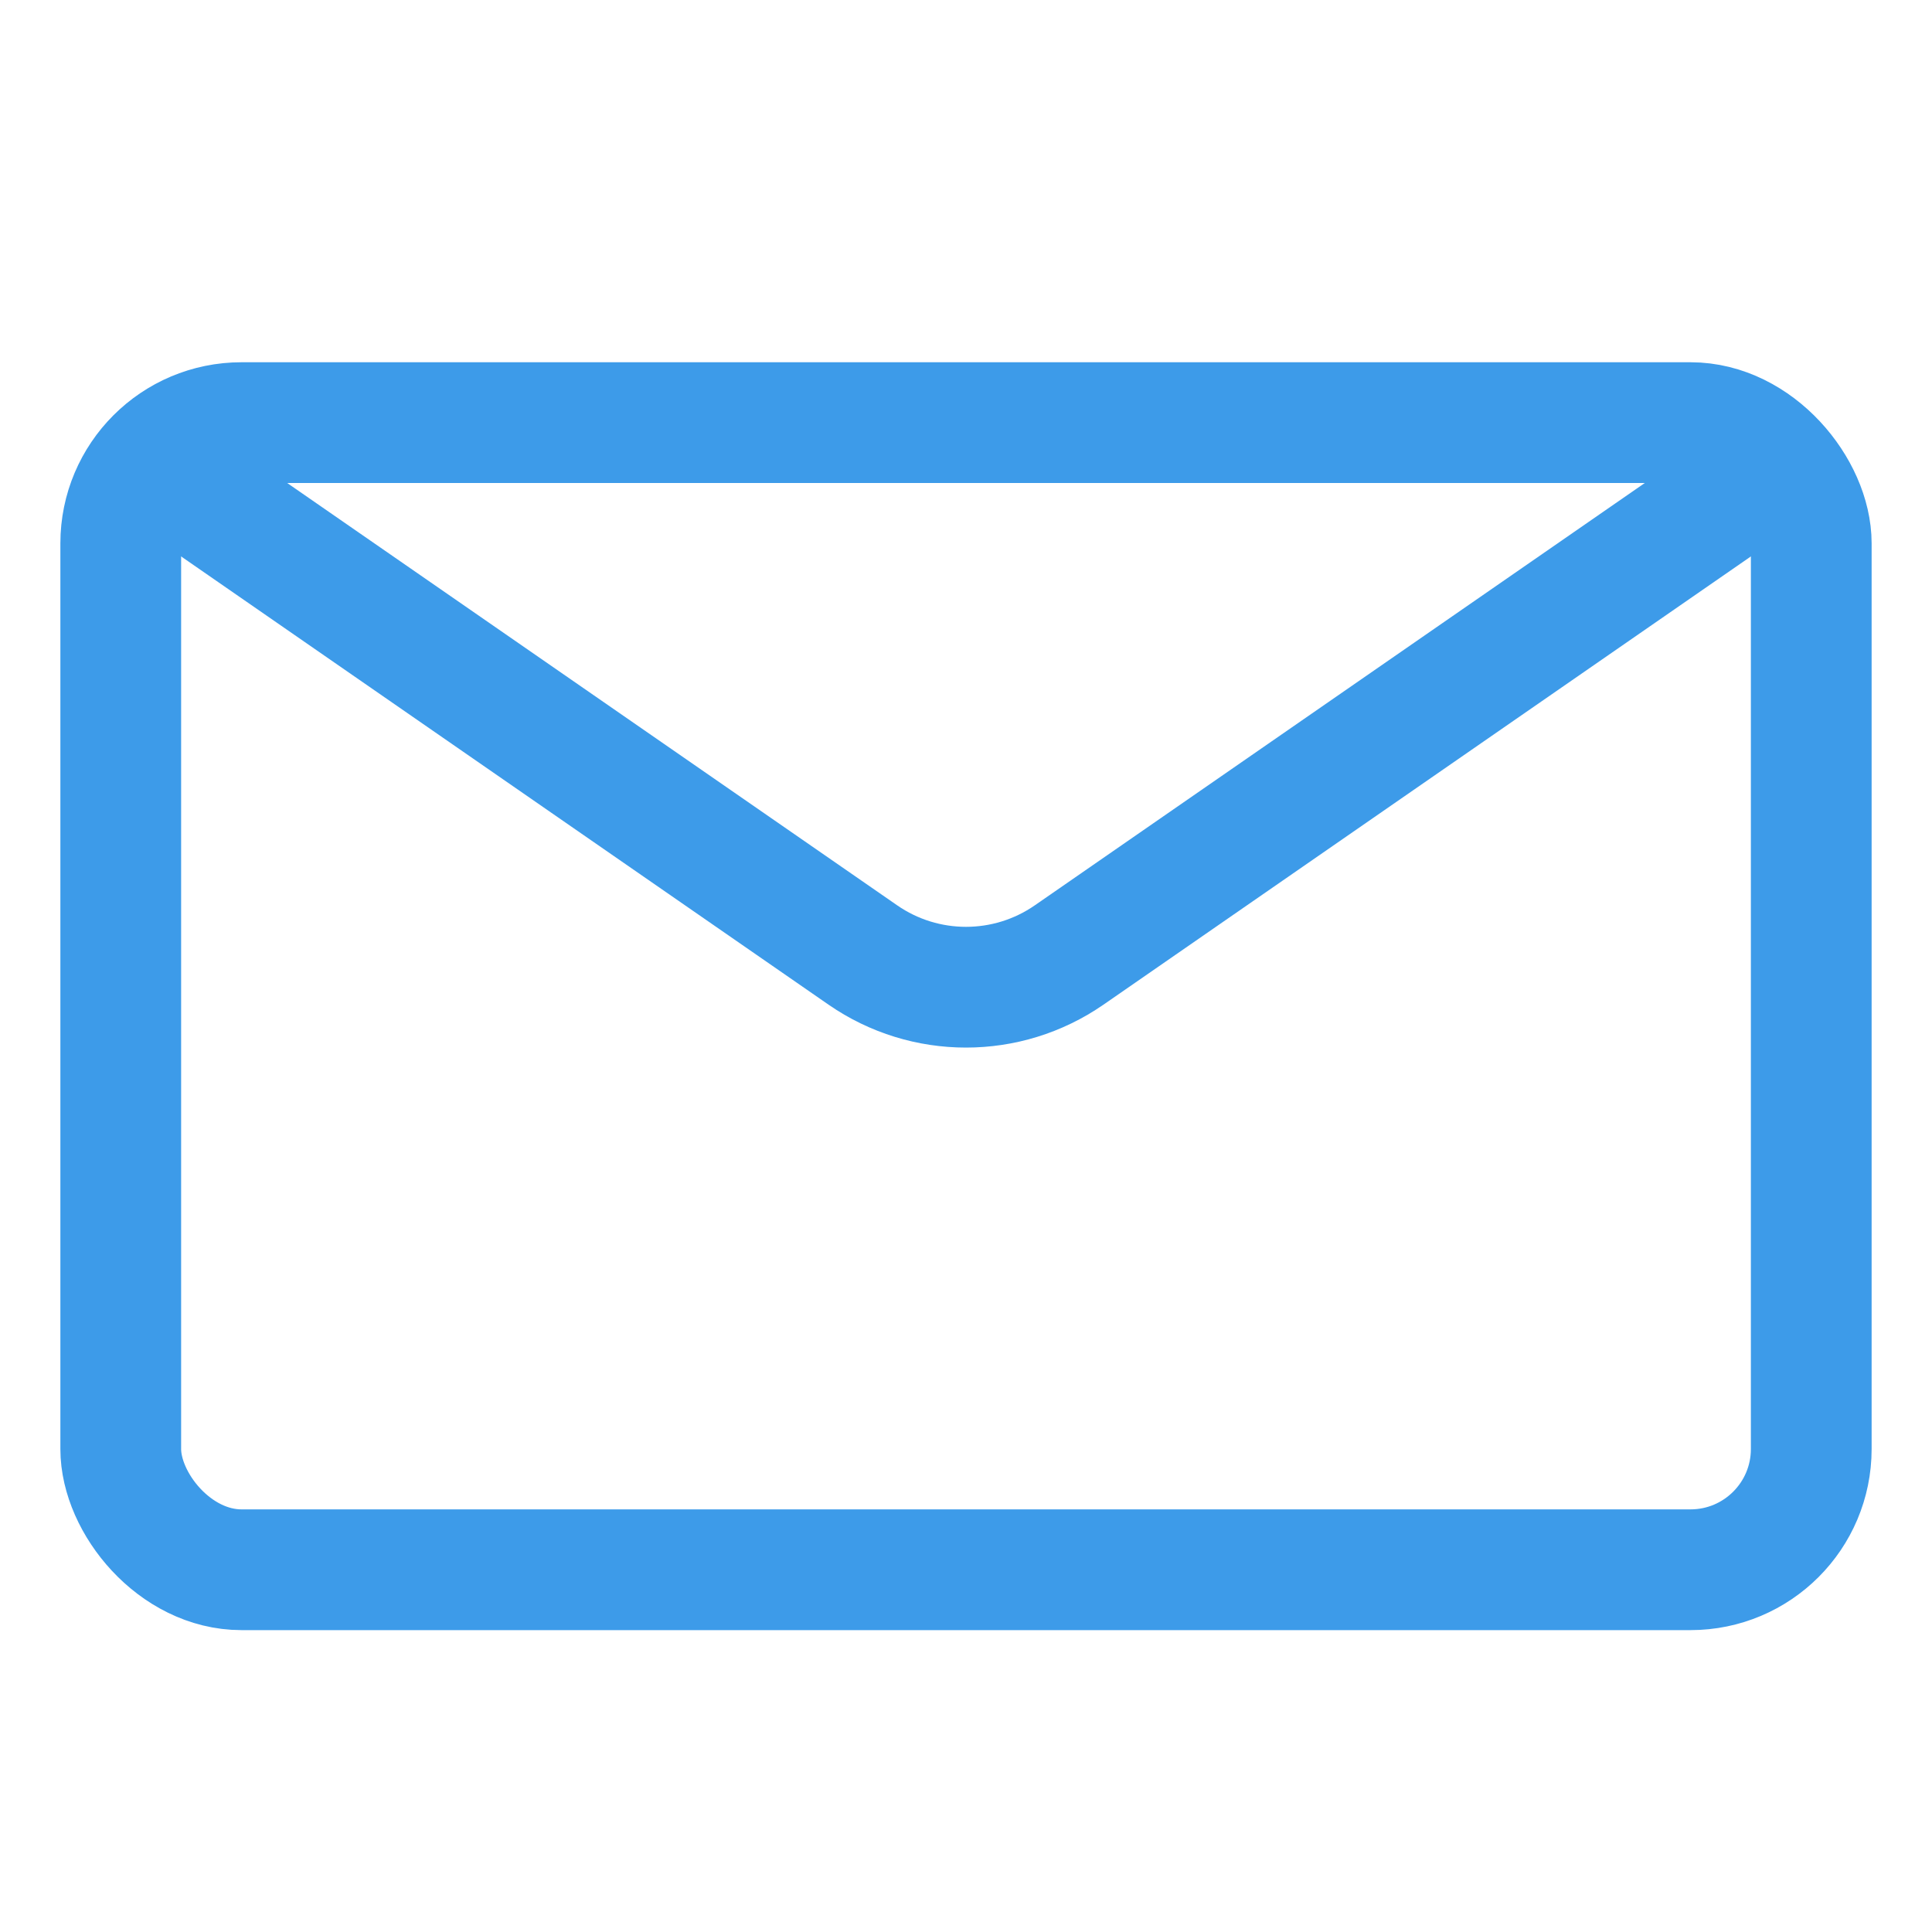
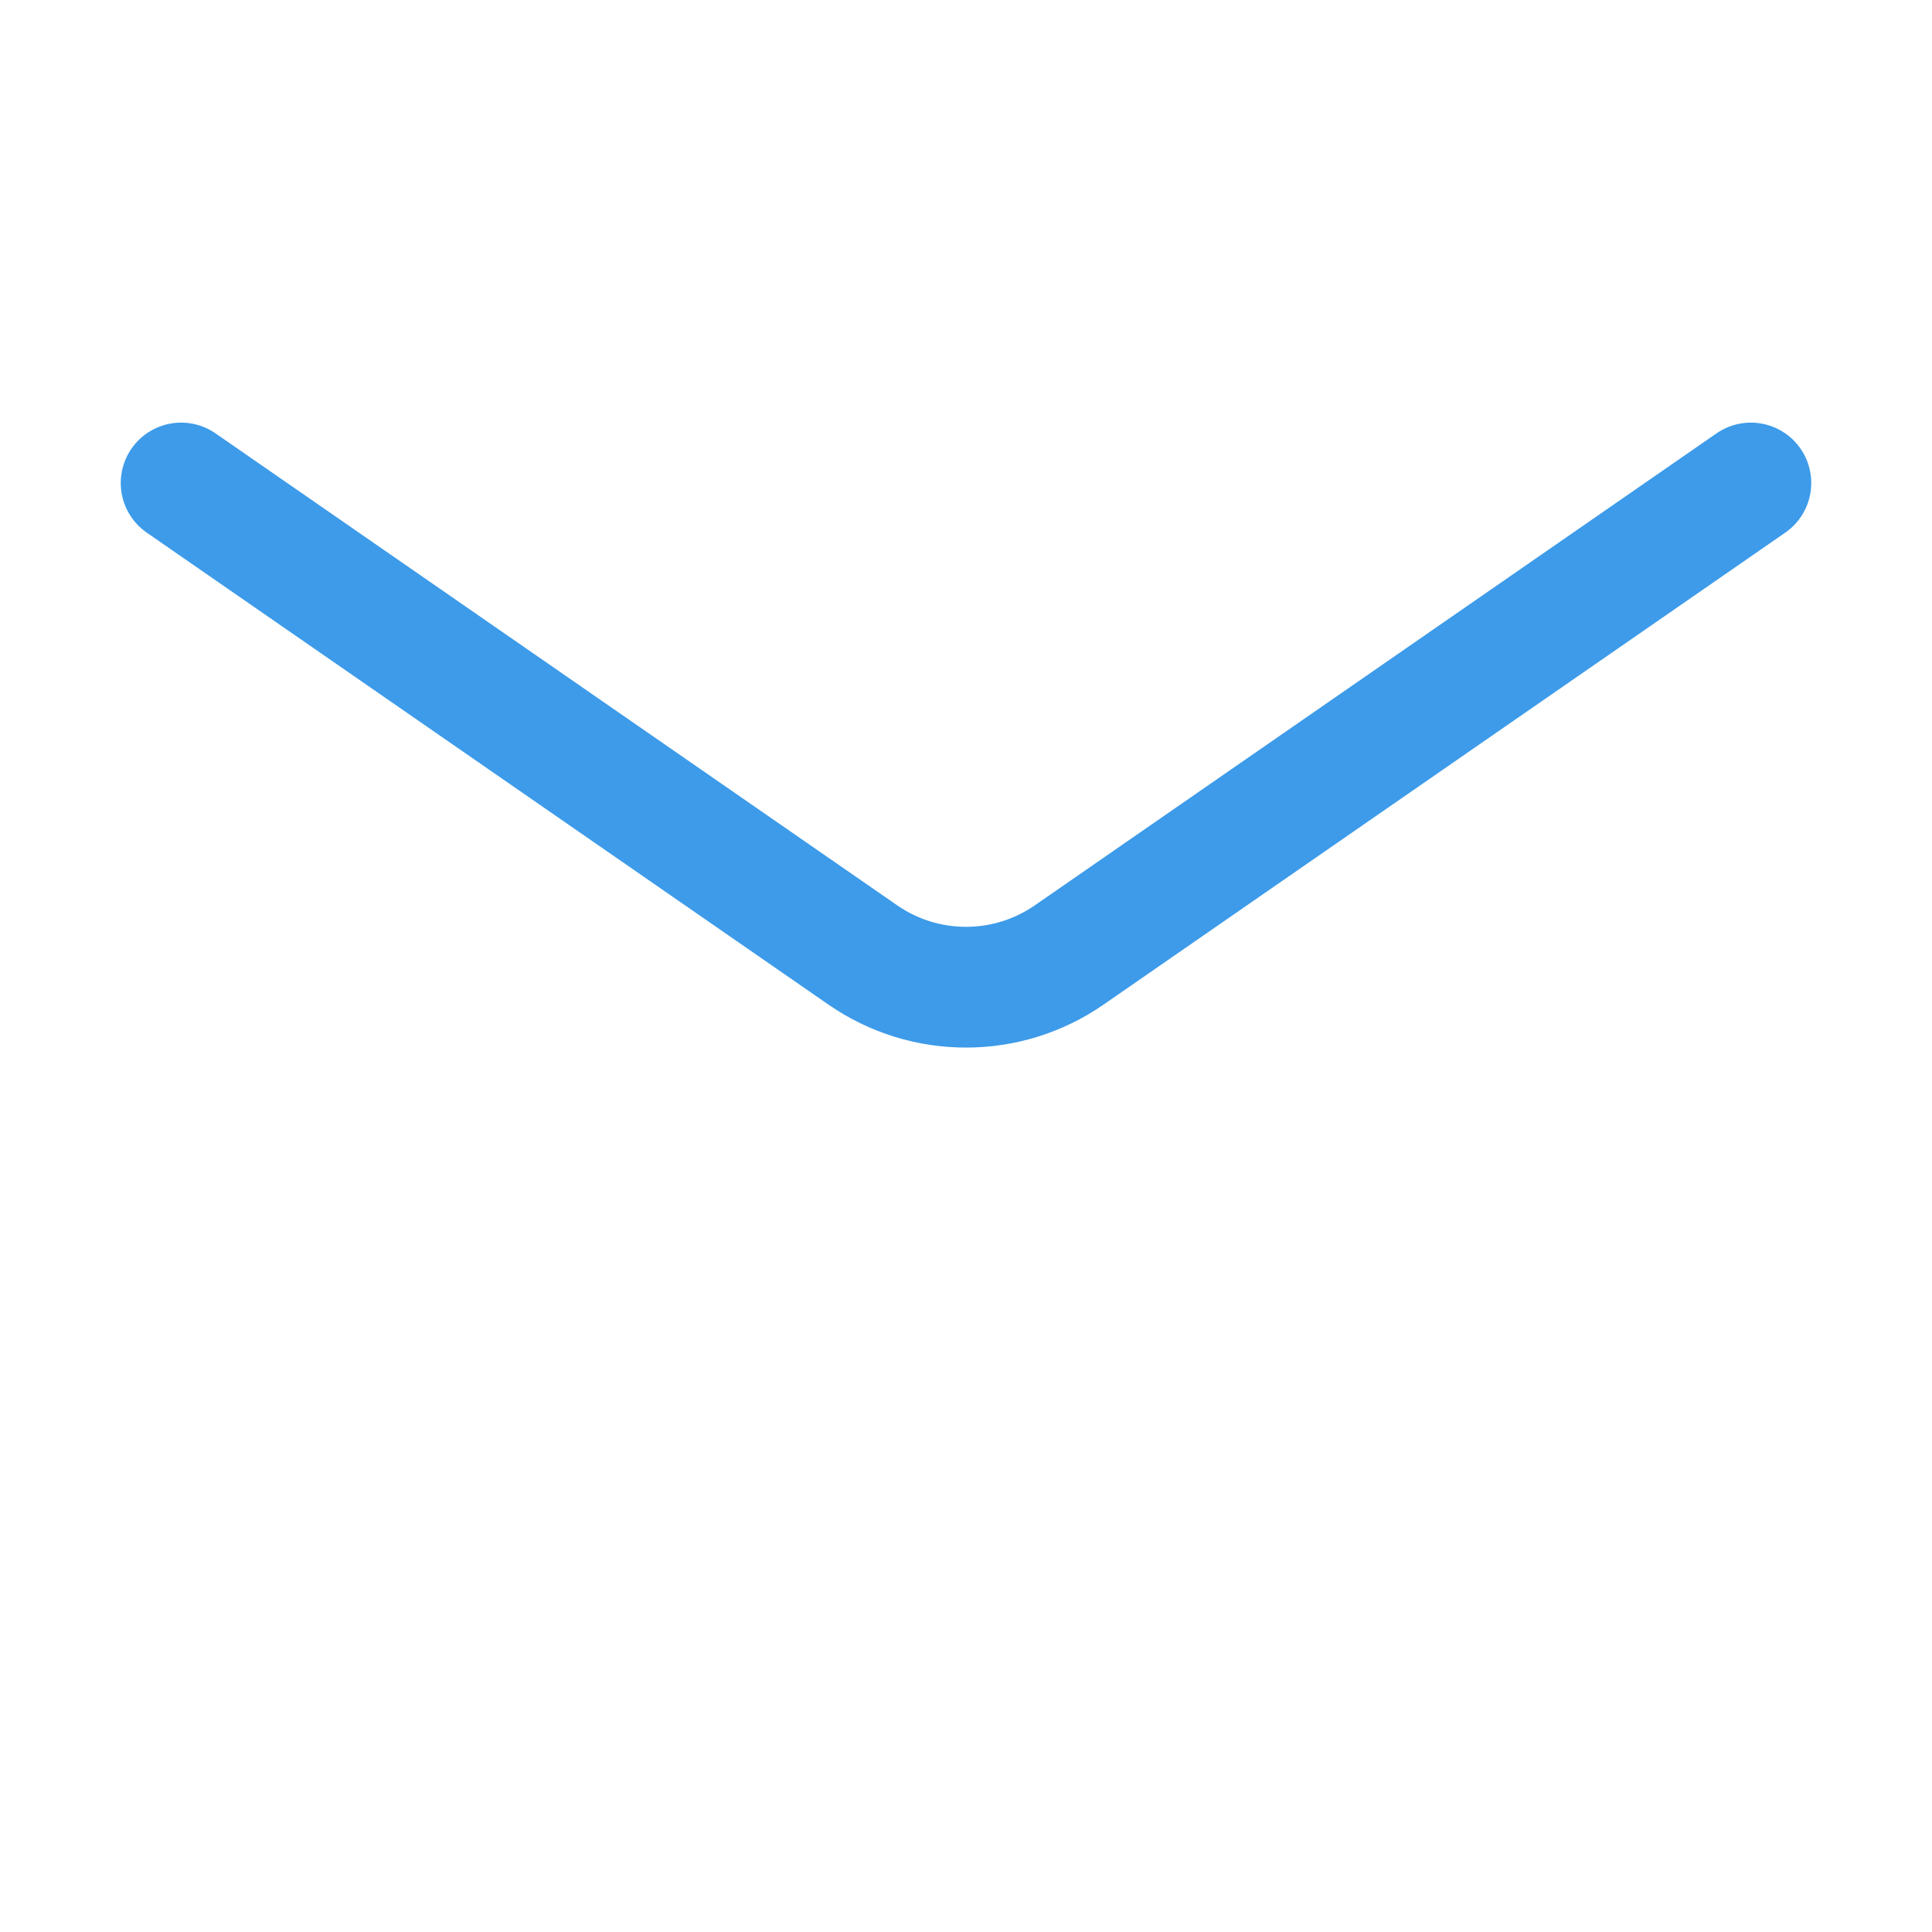
<svg xmlns="http://www.w3.org/2000/svg" width="32" height="32" viewBox="0 0 32 32" fill="none">
-   <rect x="2" y="7" width="28" height="19" rx="2" stroke="#3D9BE9" stroke-width="2" />
  <path d="M3 8L14.292 15.818C15.32 16.529 16.68 16.529 17.708 15.818L29 8" stroke="#3D9BE9" stroke-width="2" stroke-linecap="round" />
</svg>